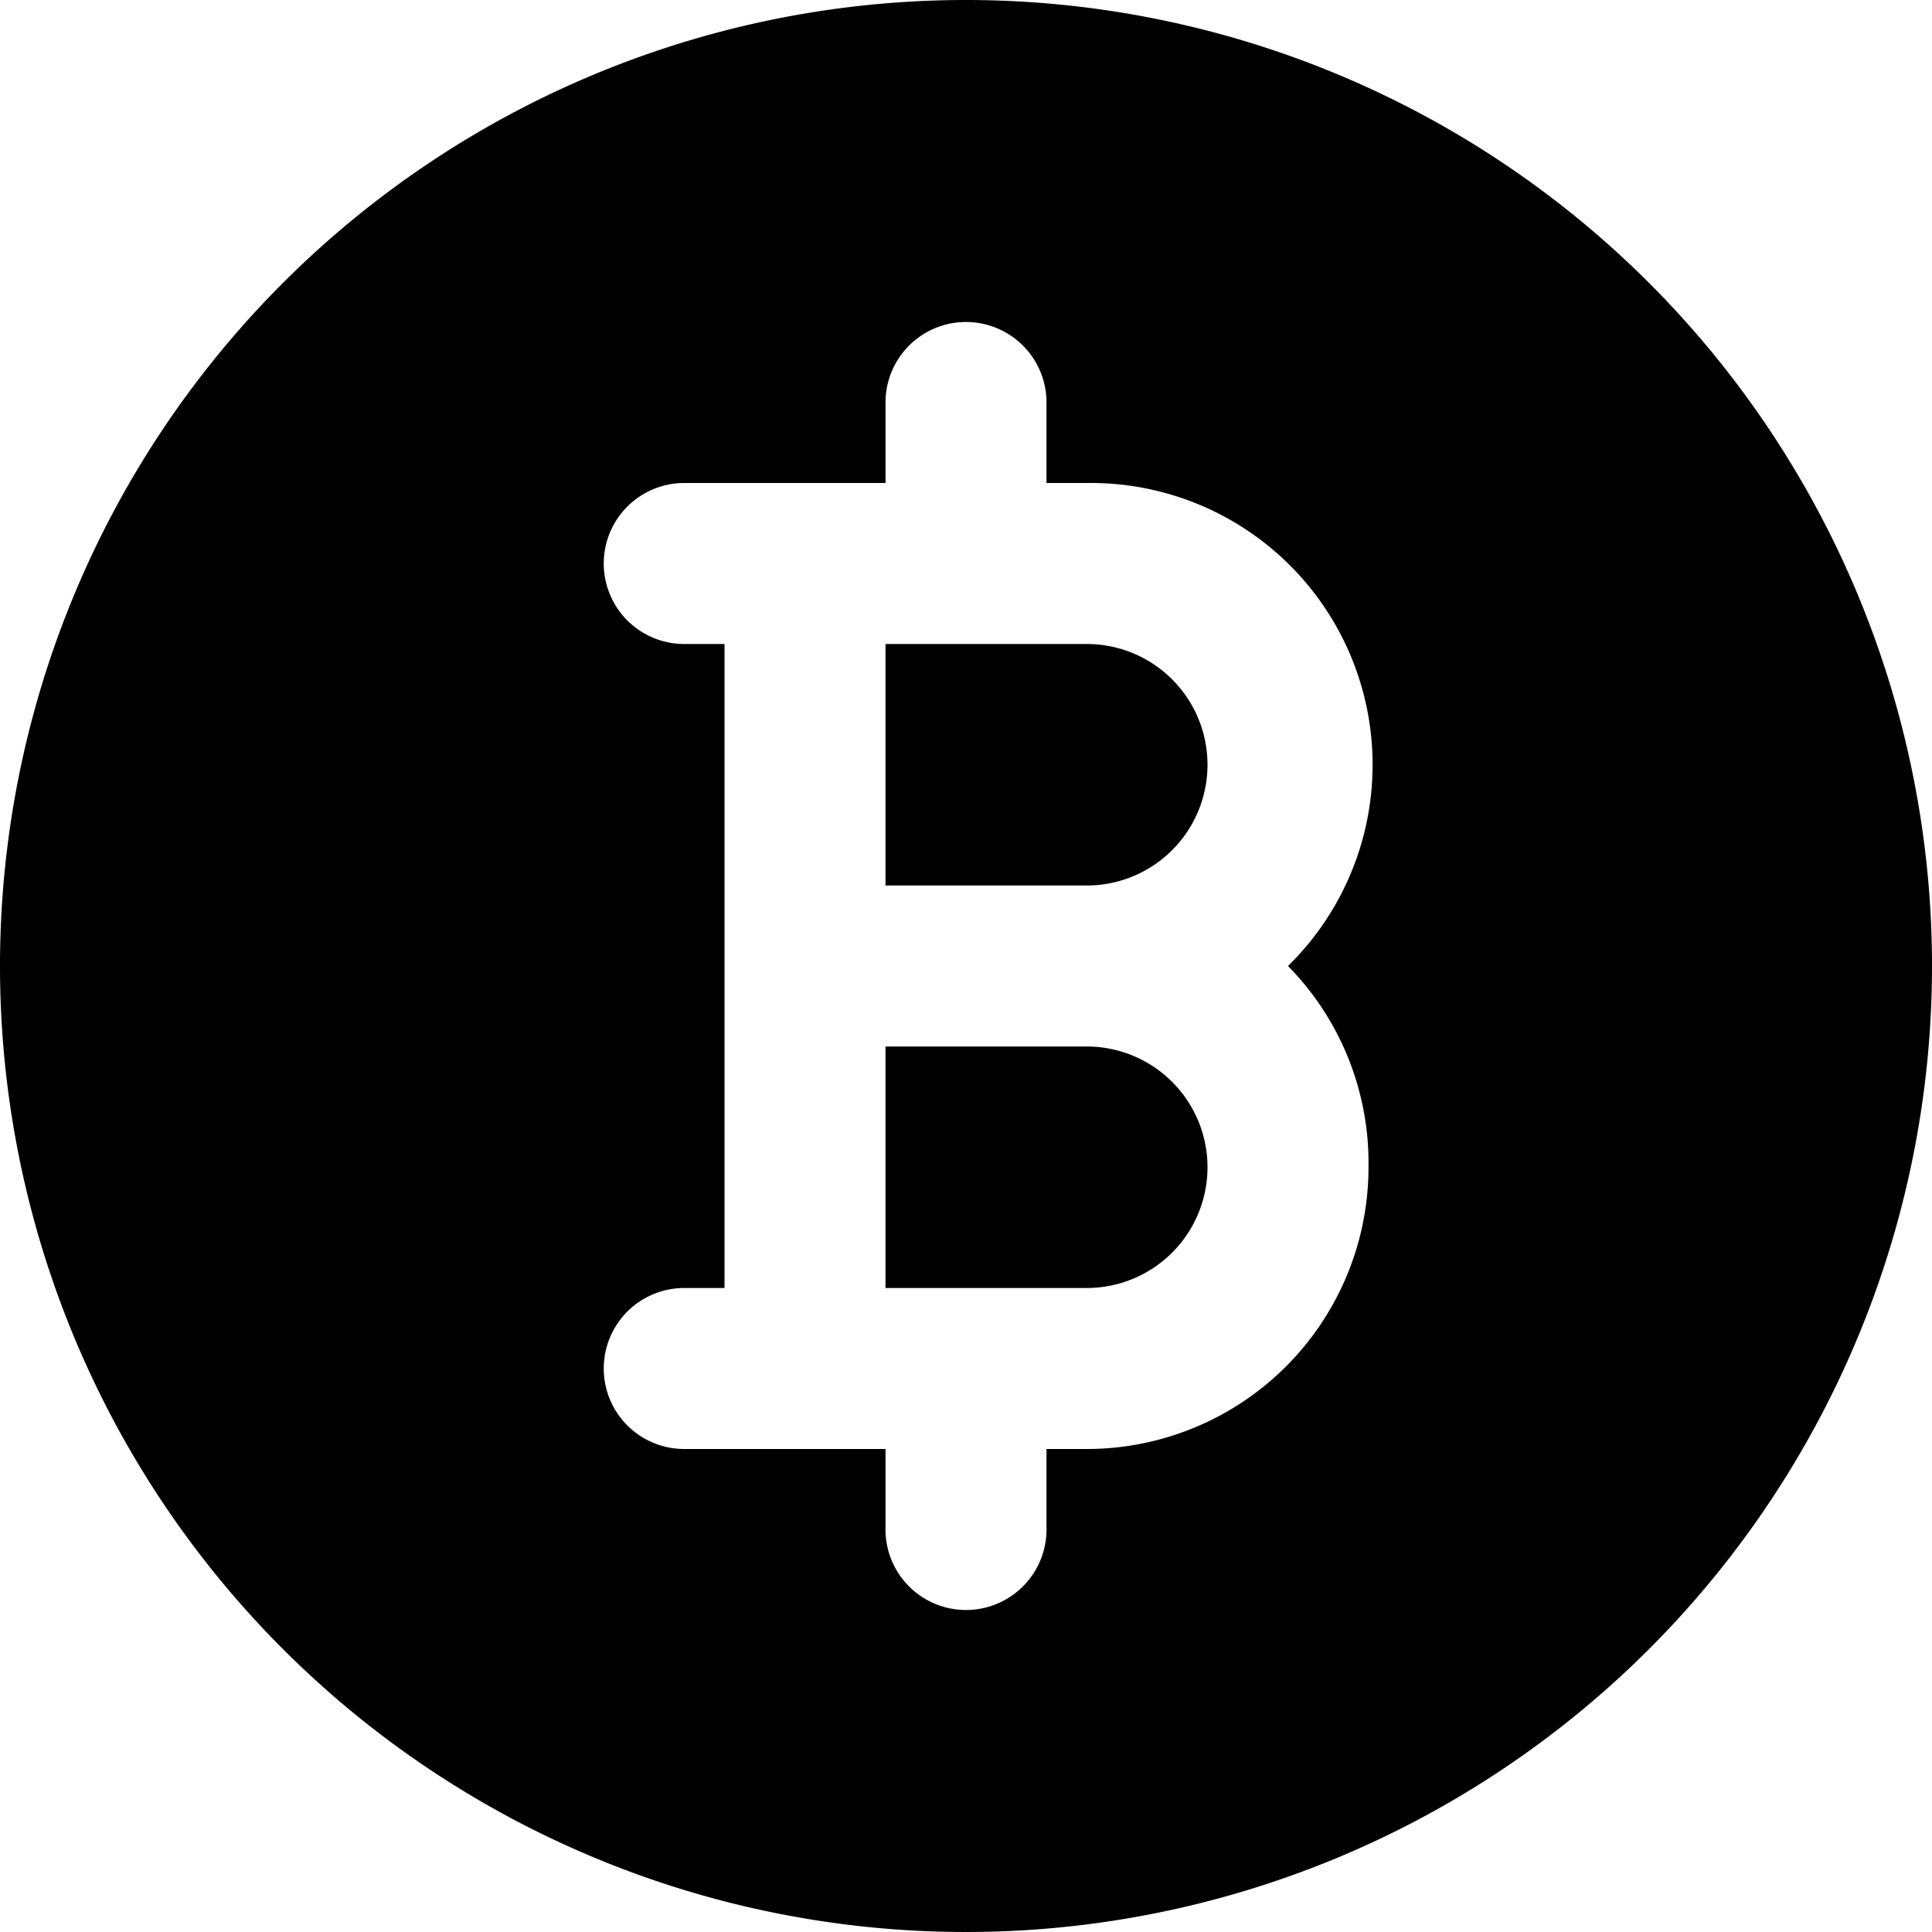
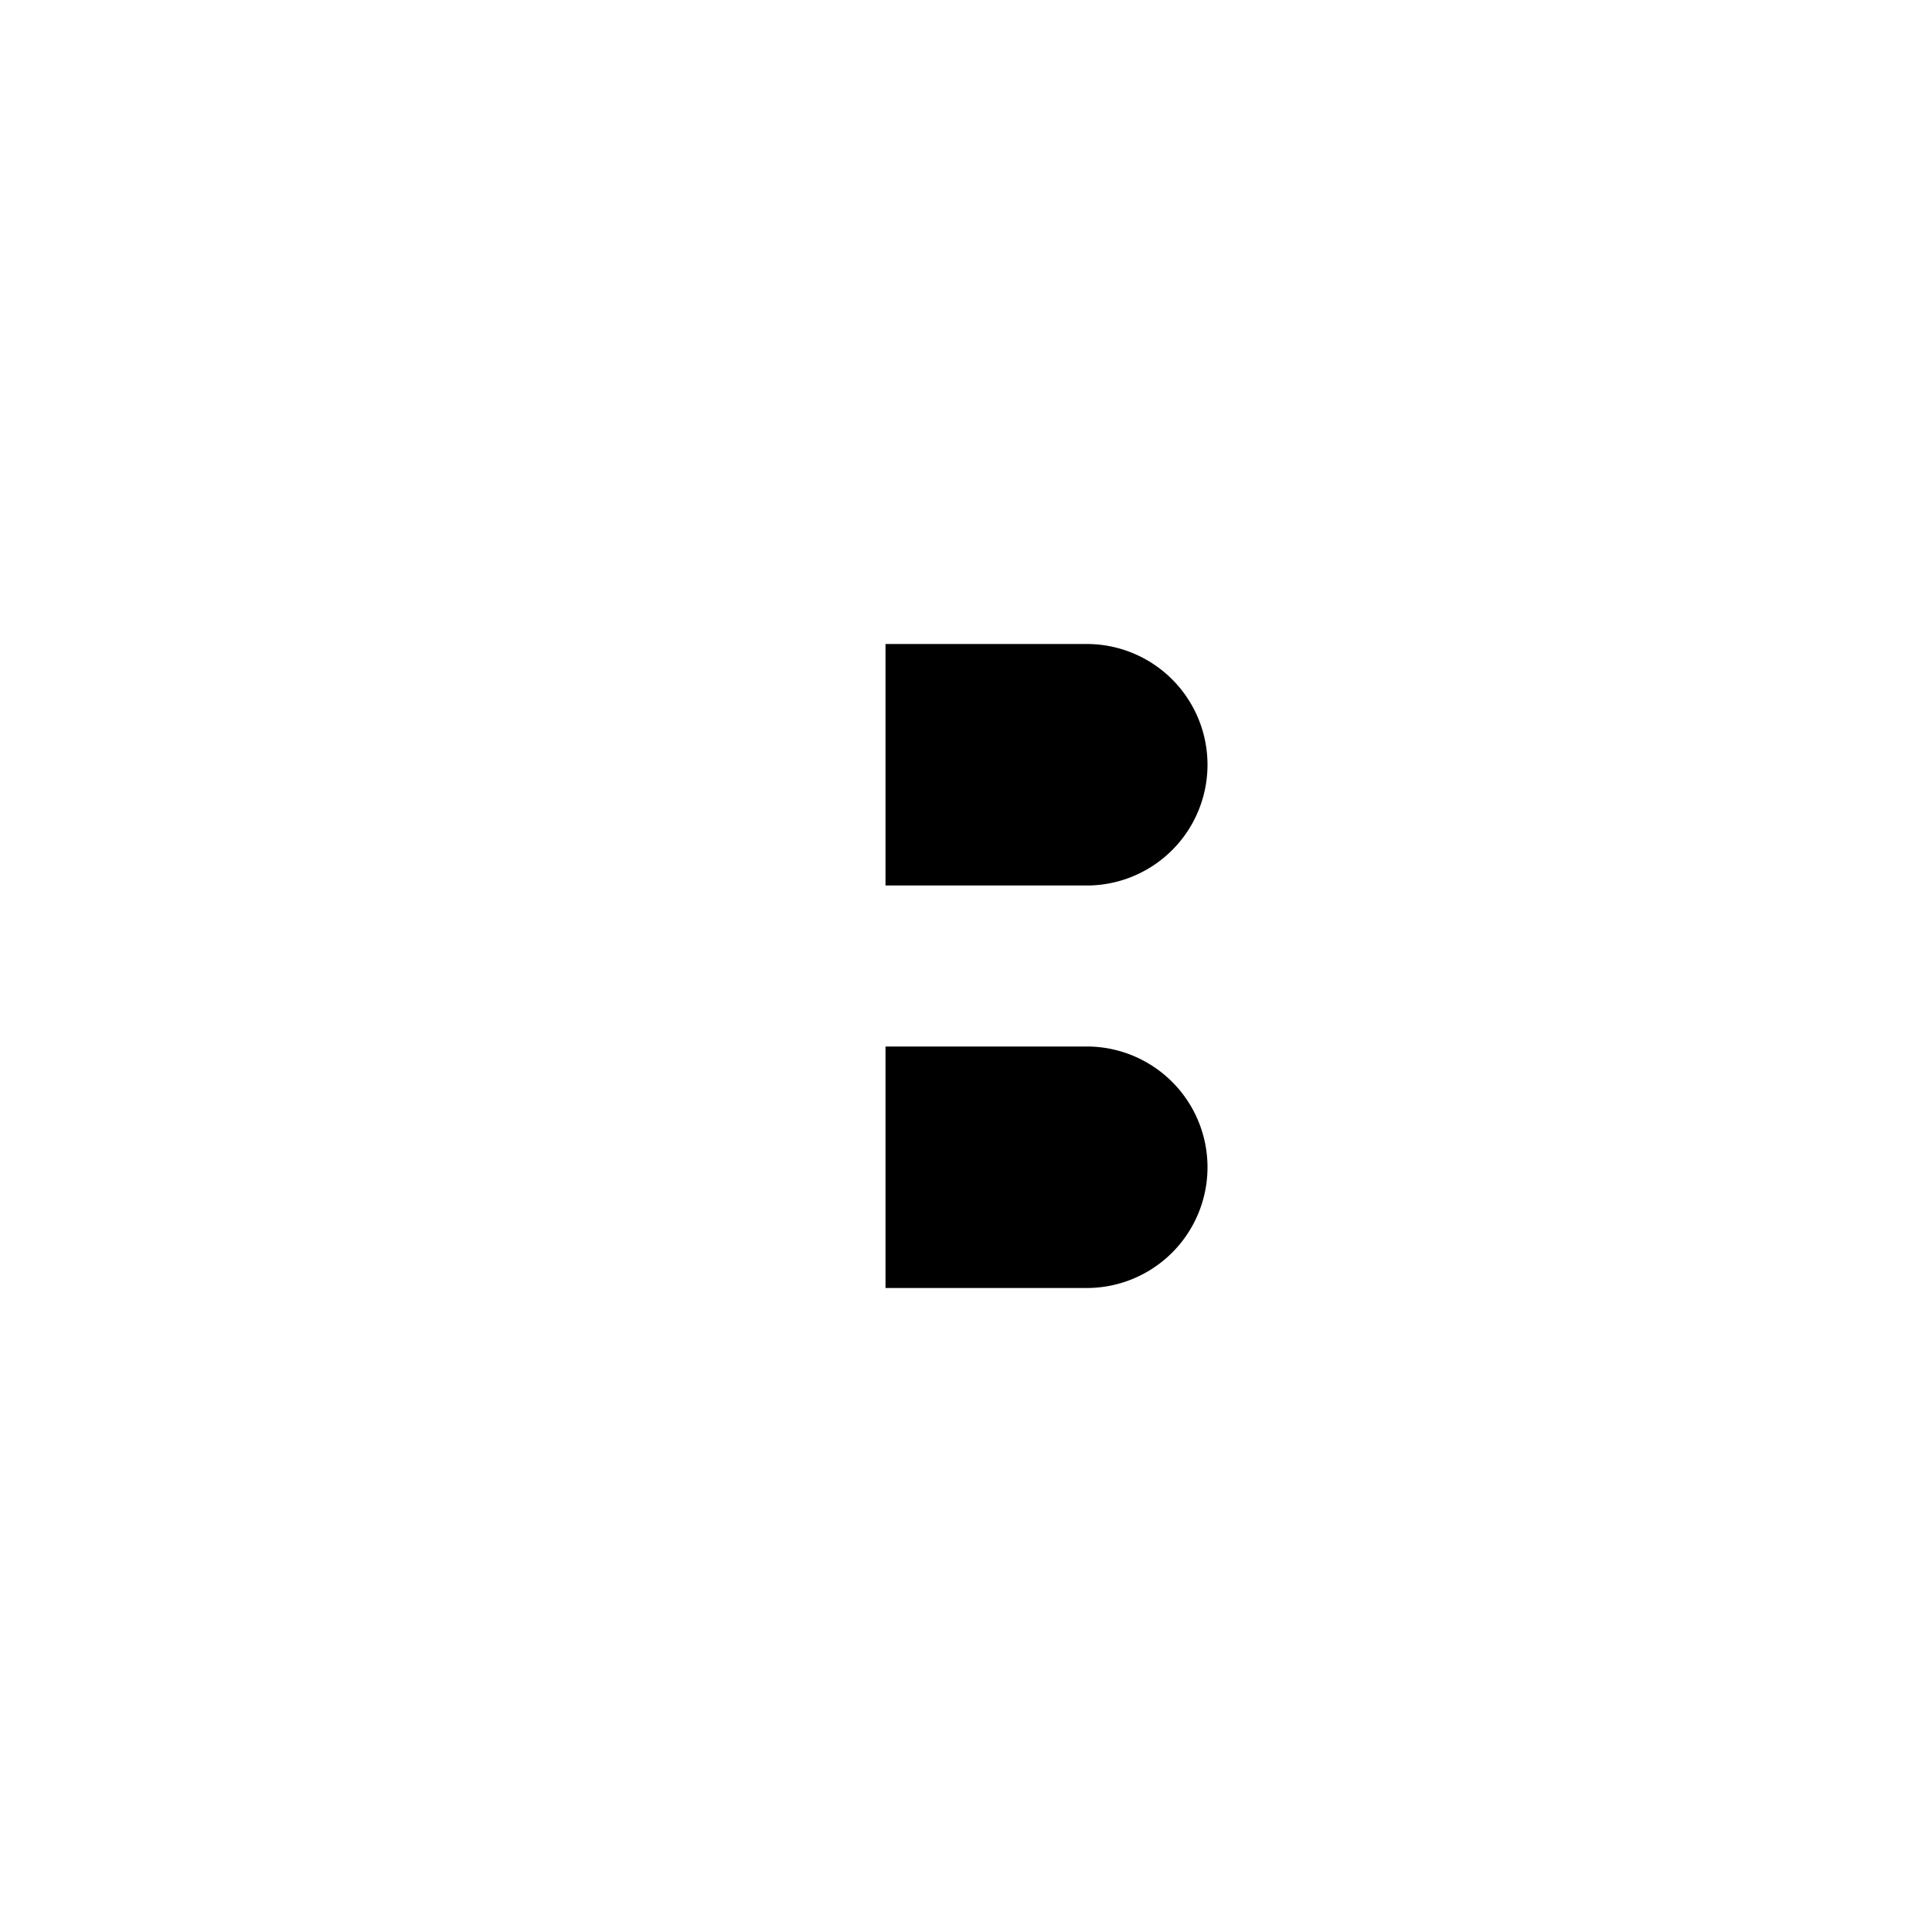
<svg xmlns="http://www.w3.org/2000/svg" viewBox="0 0 24 24">
  <g>
    <path d="M13.5 8H11v3h2.5a1.5 1.5 0 0 0 0 -3Z" fill="#000000" stroke-width="1" />
    <path d="M13.5 13H11v3h2.5a1.5 1.5 0 0 0 0 -3Z" fill="#000000" stroke-width="1" />
-     <path d="M12 0a12 12 0 1 0 12 12A12 12 0 0 0 12 0Zm5 14.5a3.5 3.5 0 0 1 -3.5 3.5H13v1a1 1 0 0 1 -2 0v-1H8.5a1 1 0 0 1 0 -2H9V8h-0.5a1 1 0 0 1 0 -2H11V5a1 1 0 0 1 2 0v1h0.5a3.5 3.5 0 0 1 2.5 6 3.49 3.49 0 0 1 1 2.5Z" fill="#000000" stroke-width="1" />
  </g>
</svg>